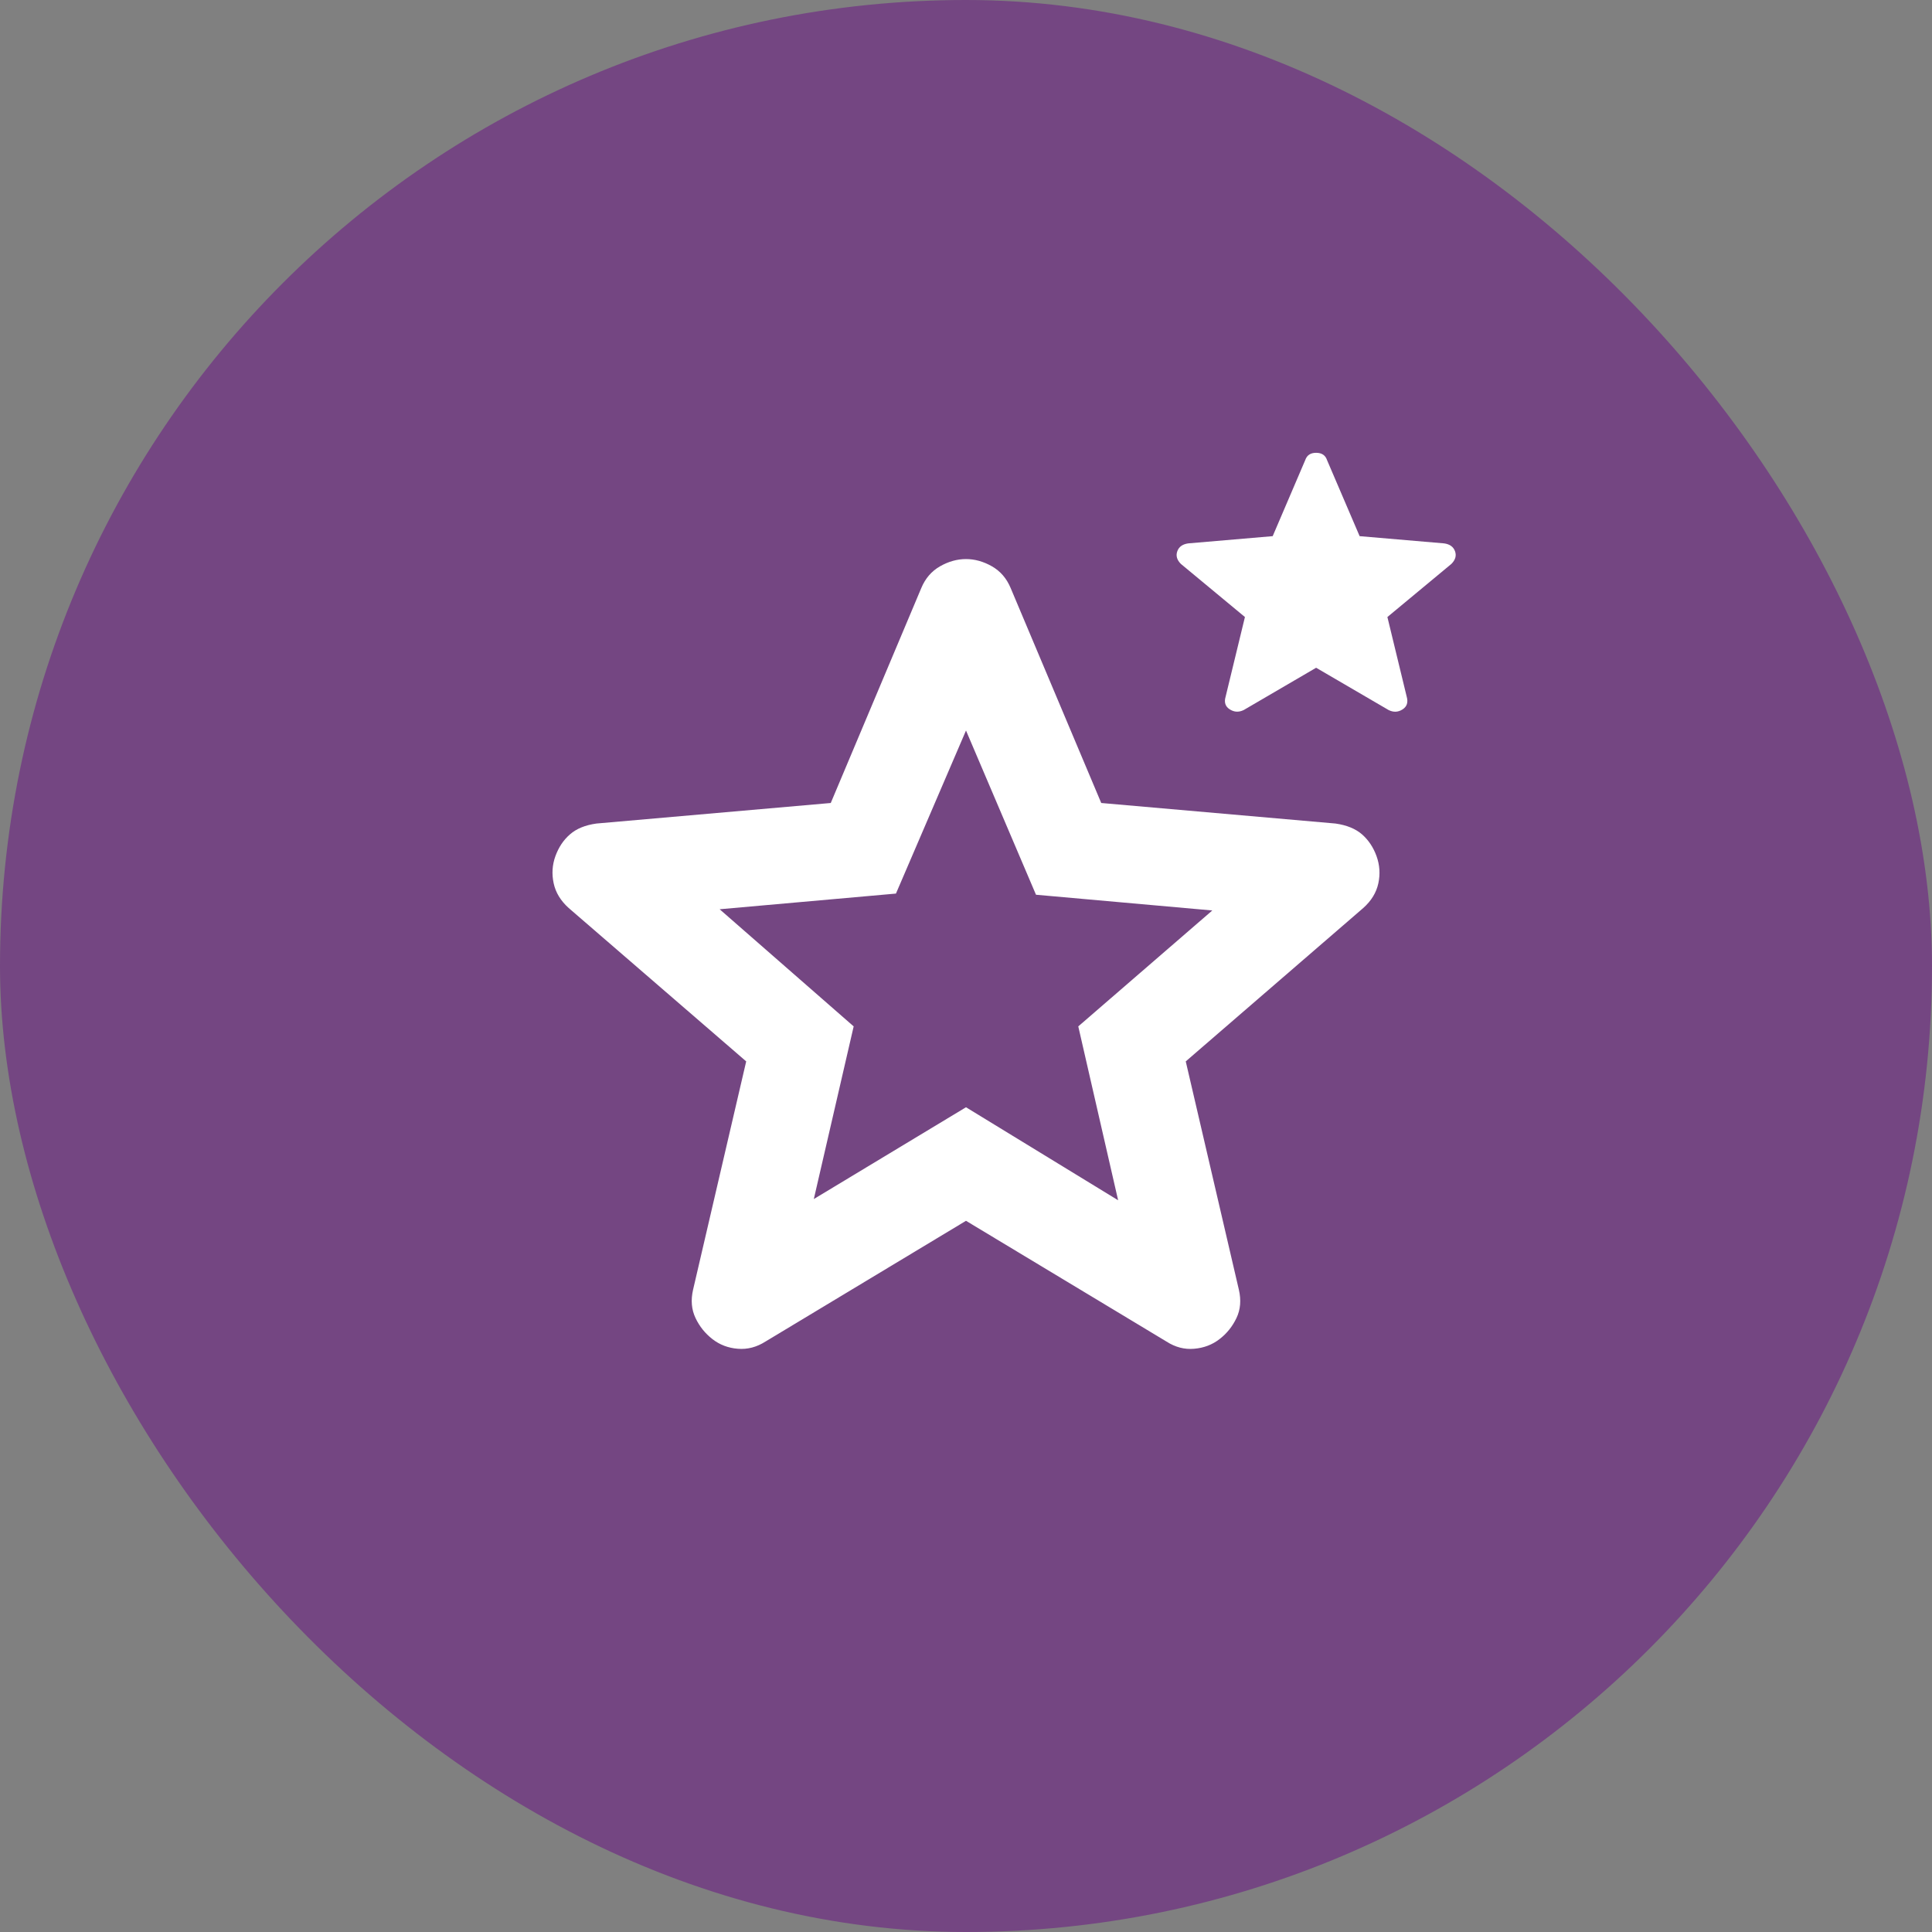
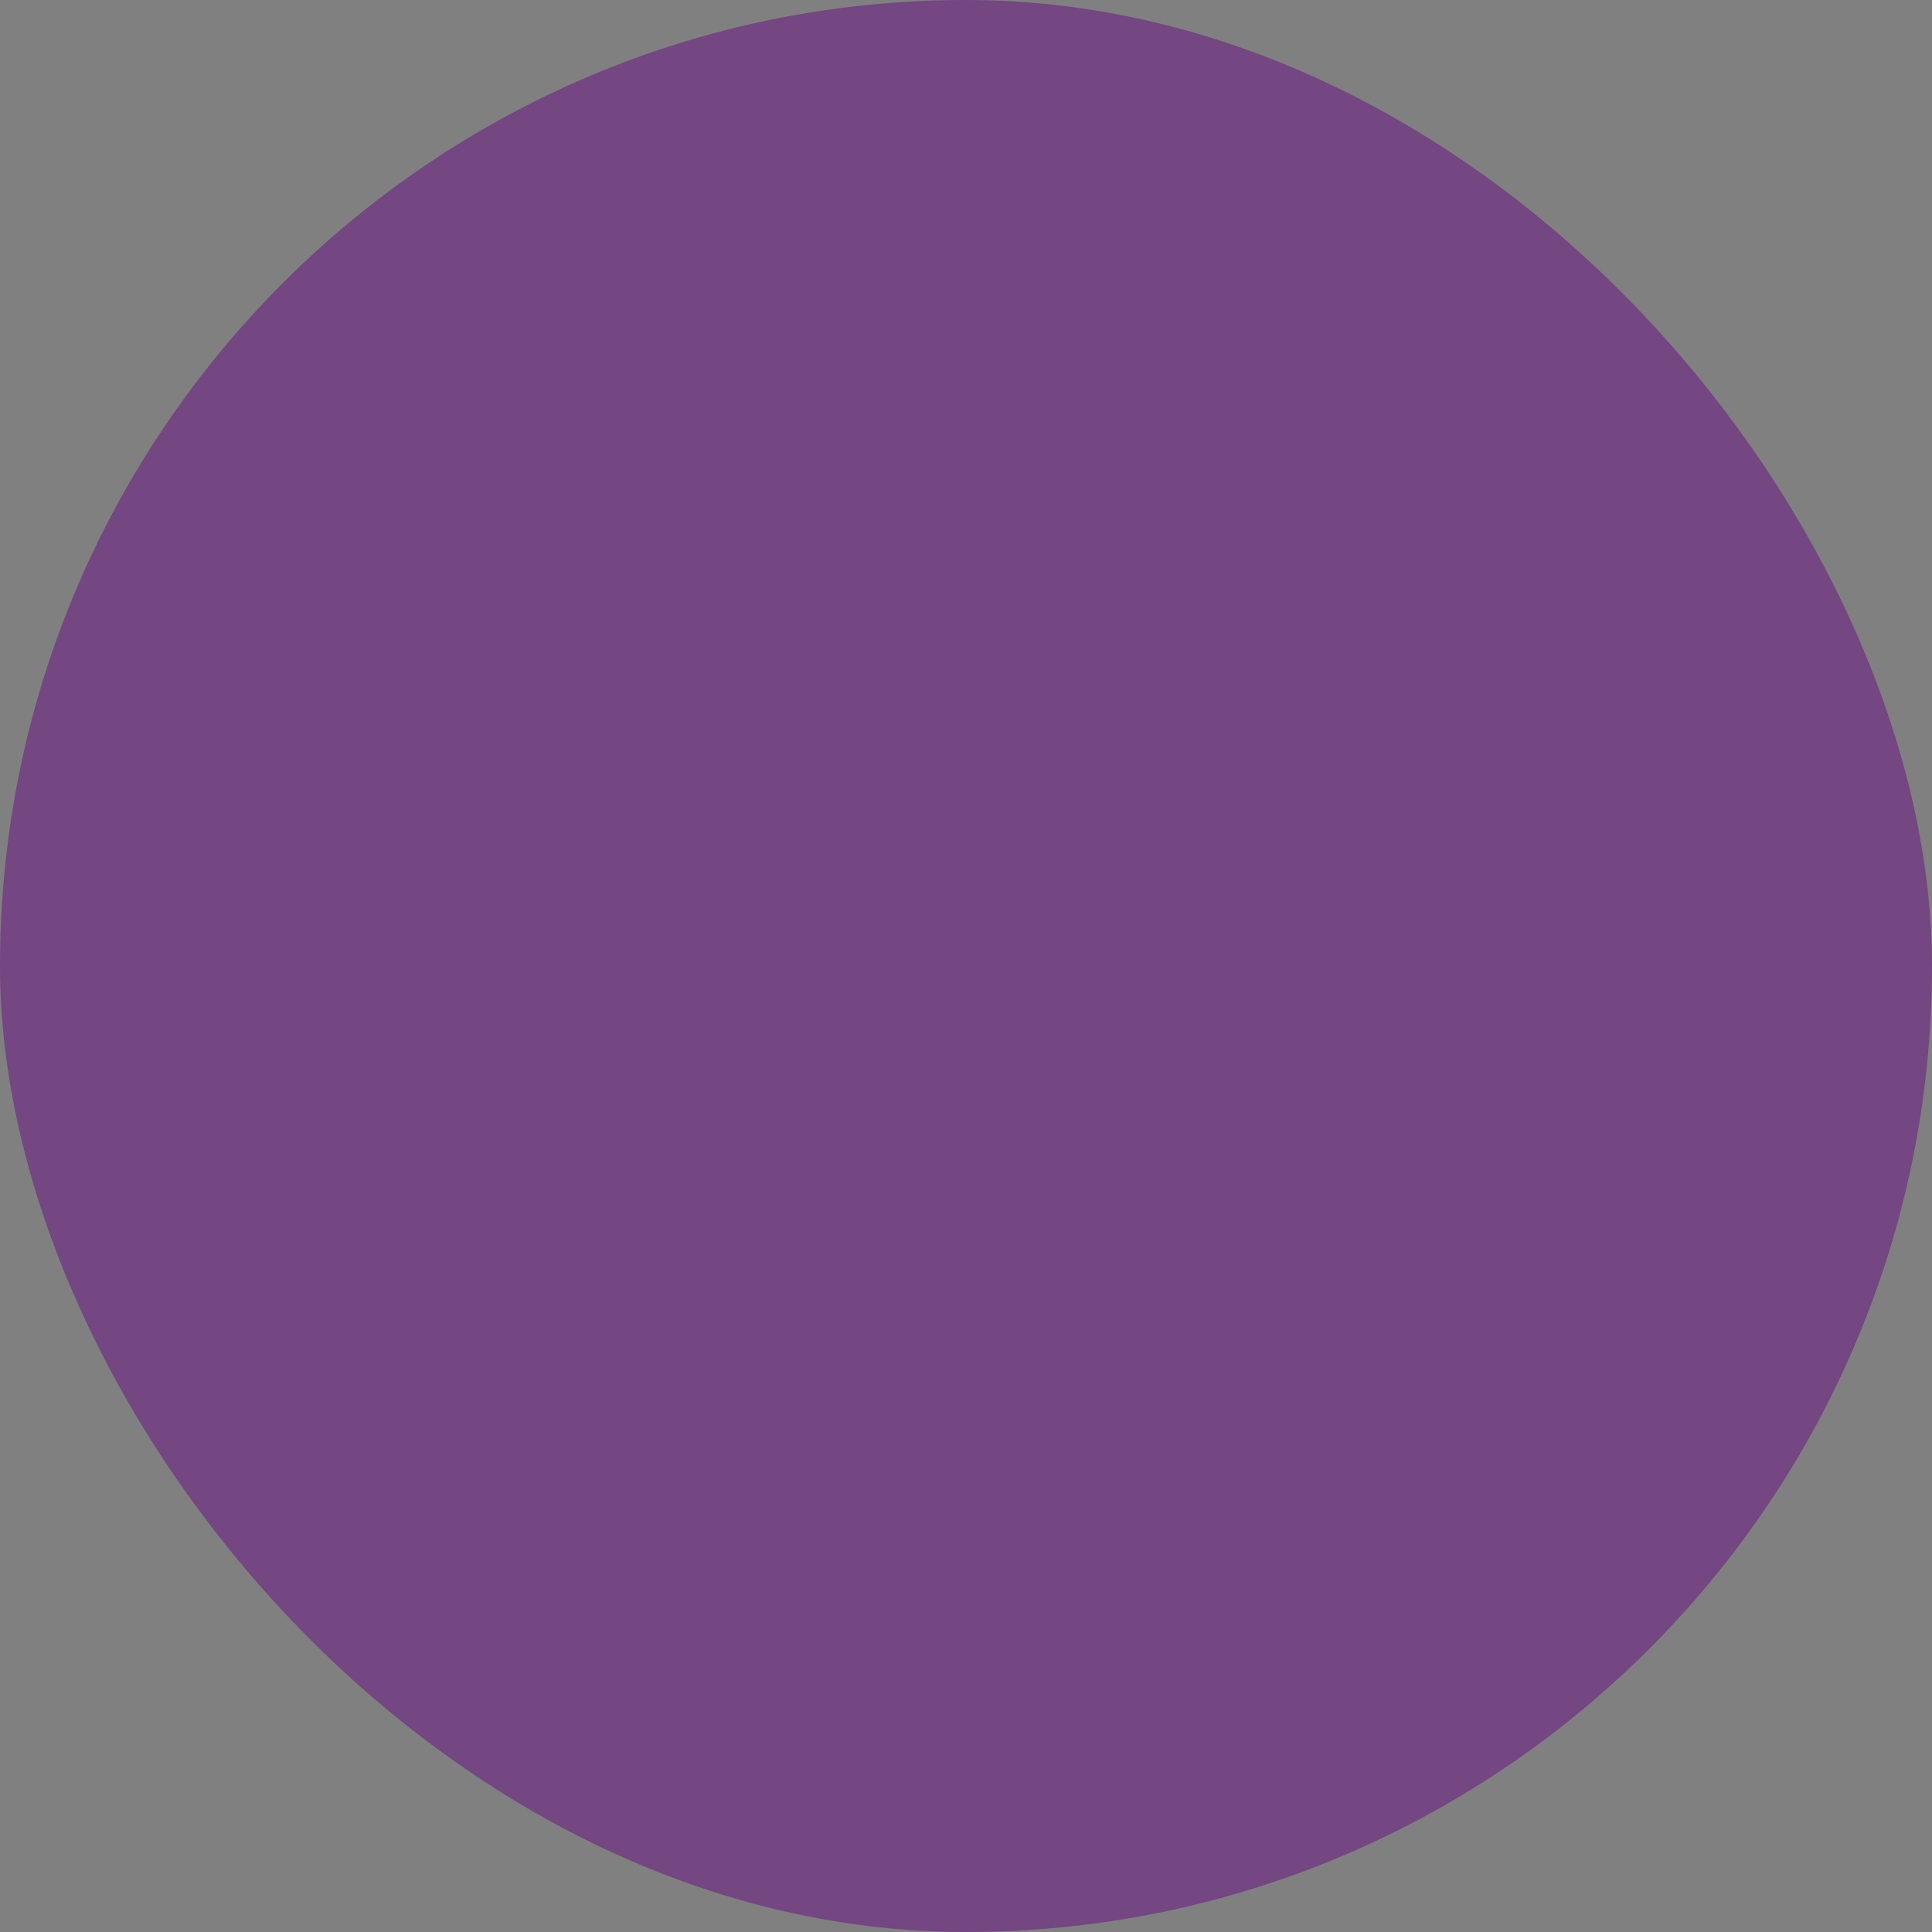
<svg xmlns="http://www.w3.org/2000/svg" width="35" height="35" viewBox="0 0 35 35" fill="none">
  <rect x="0" y="0" width="35" height="35" fill="#808080" stroke="none" />
  <rect width="35" height="35" rx="17.5" fill="#744682" />
-   <path d="M14.743 21.722L17.5 20.059L20.256 21.744L19.534 18.594L21.962 16.494L18.768 16.209L17.5 13.234L16.231 16.188L13.037 16.472L15.465 18.594L14.743 21.722ZM17.5 22.116L13.868 24.303C13.708 24.405 13.54 24.449 13.365 24.434C13.19 24.42 13.037 24.361 12.906 24.259C12.775 24.157 12.672 24.03 12.6 23.877C12.527 23.724 12.512 23.553 12.556 23.363L13.518 19.228L10.303 16.45C10.157 16.319 10.066 16.169 10.03 16.001C9.994 15.833 10.004 15.669 10.062 15.509C10.12 15.35 10.207 15.218 10.325 15.116C10.442 15.013 10.602 14.947 10.806 14.919L15.05 14.547L16.69 10.653C16.763 10.478 16.876 10.347 17.03 10.259C17.183 10.172 17.34 10.128 17.5 10.128C17.659 10.128 17.816 10.172 17.969 10.259C18.123 10.347 18.236 10.478 18.309 10.653L19.95 14.547L24.193 14.919C24.398 14.948 24.558 15.014 24.675 15.116C24.791 15.218 24.879 15.349 24.937 15.509C24.995 15.67 25.006 15.834 24.97 16.002C24.934 16.17 24.843 16.319 24.696 16.45L21.481 19.228L22.443 23.363C22.487 23.552 22.473 23.724 22.4 23.877C22.327 24.03 22.225 24.158 22.093 24.259C21.962 24.361 21.809 24.419 21.634 24.434C21.459 24.45 21.291 24.406 21.131 24.303L17.5 22.116ZM23.843 12.097L22.531 12.863C22.443 12.906 22.359 12.902 22.279 12.851C22.198 12.8 22.173 12.723 22.203 12.622L22.553 11.178L21.393 10.216C21.32 10.143 21.299 10.066 21.328 9.986C21.357 9.906 21.422 9.859 21.525 9.844L23.056 9.713L23.646 8.334C23.676 8.247 23.741 8.203 23.843 8.203C23.945 8.203 24.011 8.247 24.04 8.334L24.631 9.713L26.162 9.844C26.264 9.858 26.33 9.906 26.359 9.986C26.388 10.067 26.366 10.143 26.293 10.216L25.134 11.178L25.484 12.622C25.513 12.724 25.488 12.801 25.408 12.852C25.328 12.903 25.244 12.907 25.156 12.863L23.843 12.097Z" fill="white" />
</svg>